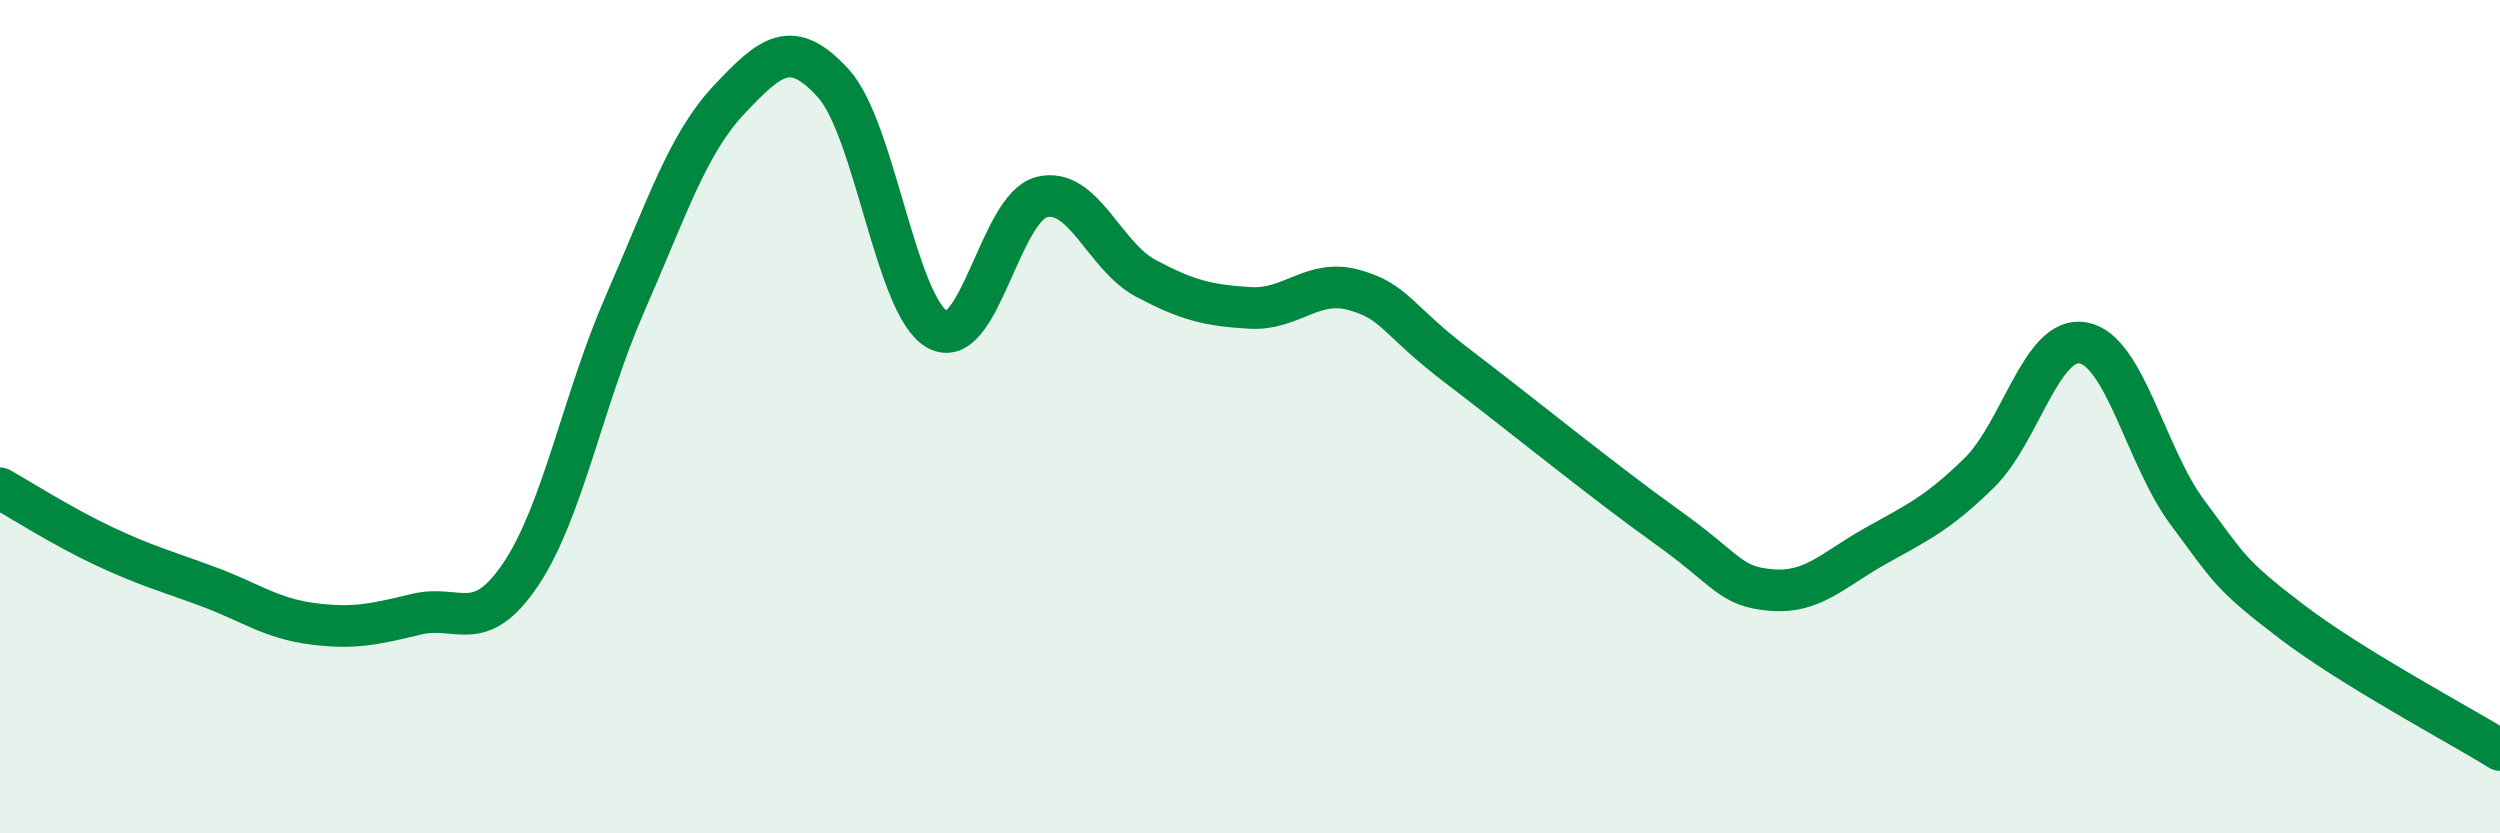
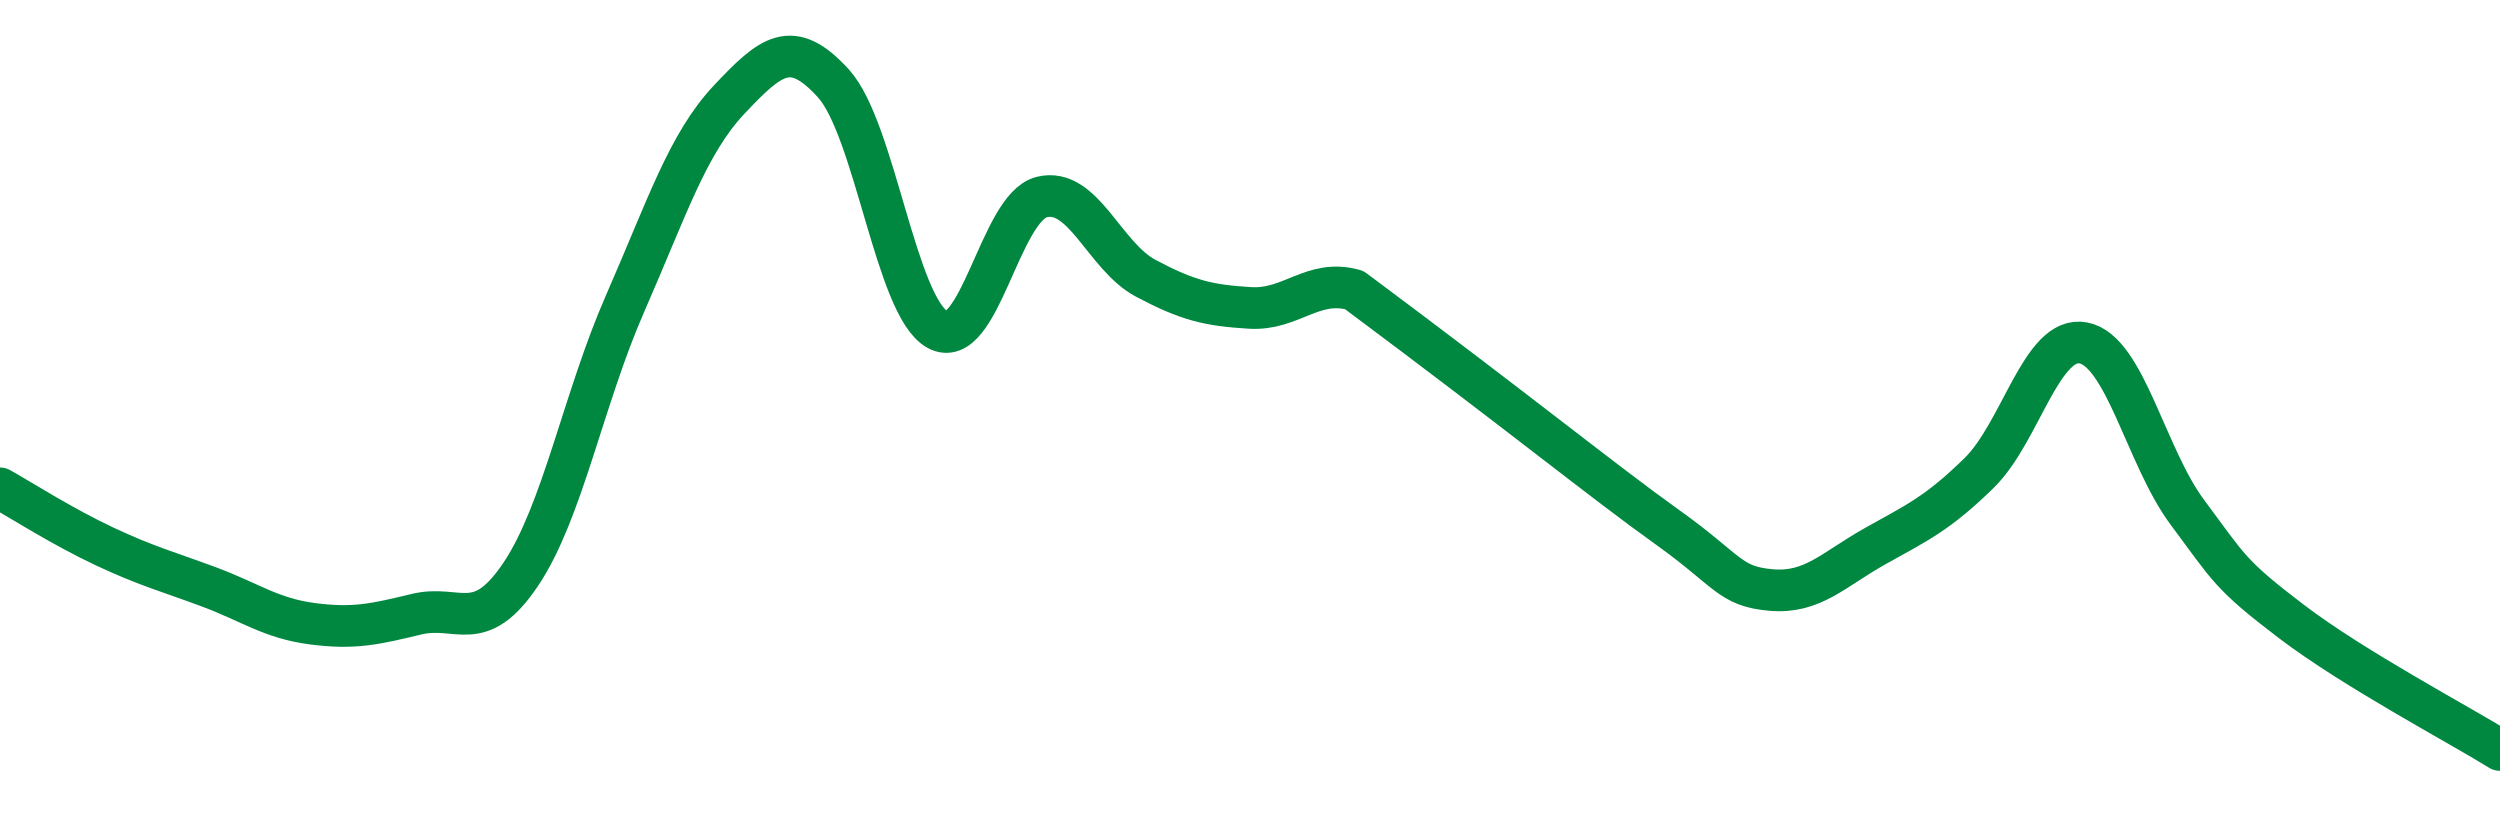
<svg xmlns="http://www.w3.org/2000/svg" width="60" height="20" viewBox="0 0 60 20">
-   <path d="M 0,11.72 C 0.5,12 1.5,12.64 2.5,13.11 C 3.5,13.58 4,13.71 5,14.08 C 6,14.45 6.5,14.84 7.5,14.97 C 8.5,15.1 9,14.98 10,14.74 C 11,14.5 11.5,15.27 12.5,13.78 C 13.5,12.29 14,9.57 15,7.29 C 16,5.01 16.5,3.45 17.5,2.39 C 18.5,1.33 19,0.9 20,2 C 21,3.1 21.5,7.36 22.5,7.91 C 23.5,8.46 24,4.98 25,4.73 C 26,4.48 26.5,6.15 27.5,6.68 C 28.5,7.21 29,7.33 30,7.39 C 31,7.45 31.5,6.68 32.5,6.96 C 33.5,7.24 33.5,7.66 35,8.8 C 36.5,9.94 38.5,11.57 40,12.64 C 41.5,13.71 41.5,14.07 42.5,14.16 C 43.5,14.25 44,13.67 45,13.11 C 46,12.55 46.5,12.33 47.5,11.35 C 48.5,10.37 49,8.04 50,8.23 C 51,8.42 51.5,10.96 52.5,12.3 C 53.5,13.64 53.5,13.78 55,14.92 C 56.5,16.06 59,17.38 60,18L60 20L0 20Z" fill="#008740" opacity="0.1" stroke-linecap="round" stroke-linejoin="round" />
-   <path d="M 0,11.72 C 0.5,12 1.5,12.64 2.5,13.11 C 3.5,13.58 4,13.71 5,14.08 C 6,14.45 6.5,14.84 7.5,14.97 C 8.5,15.1 9,14.98 10,14.74 C 11,14.5 11.5,15.27 12.5,13.78 C 13.5,12.29 14,9.57 15,7.29 C 16,5.01 16.5,3.45 17.5,2.39 C 18.5,1.33 19,0.9 20,2 C 21,3.1 21.5,7.36 22.5,7.91 C 23.5,8.46 24,4.98 25,4.73 C 26,4.48 26.5,6.15 27.5,6.68 C 28.5,7.21 29,7.33 30,7.39 C 31,7.45 31.5,6.68 32.5,6.96 C 33.5,7.24 33.5,7.66 35,8.8 C 36.5,9.94 38.5,11.57 40,12.64 C 41.5,13.71 41.5,14.07 42.5,14.16 C 43.5,14.25 44,13.67 45,13.11 C 46,12.55 46.5,12.33 47.5,11.35 C 48.5,10.37 49,8.04 50,8.23 C 51,8.42 51.5,10.96 52.5,12.3 C 53.5,13.64 53.5,13.78 55,14.92 C 56.5,16.06 59,17.38 60,18" stroke="#008740" stroke-width="1" fill="none" stroke-linecap="round" stroke-linejoin="round" />
+   <path d="M 0,11.72 C 0.5,12 1.5,12.64 2.5,13.11 C 3.5,13.58 4,13.71 5,14.08 C 6,14.45 6.5,14.84 7.5,14.97 C 8.5,15.1 9,14.98 10,14.74 C 11,14.5 11.5,15.27 12.5,13.78 C 13.5,12.29 14,9.57 15,7.29 C 16,5.01 16.5,3.45 17.5,2.39 C 18.5,1.33 19,0.9 20,2 C 21,3.1 21.5,7.36 22.5,7.91 C 23.5,8.46 24,4.98 25,4.73 C 26,4.48 26.5,6.15 27.5,6.68 C 28.5,7.21 29,7.33 30,7.39 C 31,7.45 31.5,6.68 32.5,6.96 C 36.5,9.94 38.5,11.57 40,12.64 C 41.5,13.71 41.5,14.07 42.5,14.16 C 43.5,14.25 44,13.67 45,13.11 C 46,12.55 46.5,12.33 47.5,11.35 C 48.5,10.37 49,8.04 50,8.23 C 51,8.42 51.5,10.96 52.5,12.3 C 53.5,13.64 53.5,13.78 55,14.92 C 56.5,16.06 59,17.38 60,18" stroke="#008740" stroke-width="1" fill="none" stroke-linecap="round" stroke-linejoin="round" />
</svg>